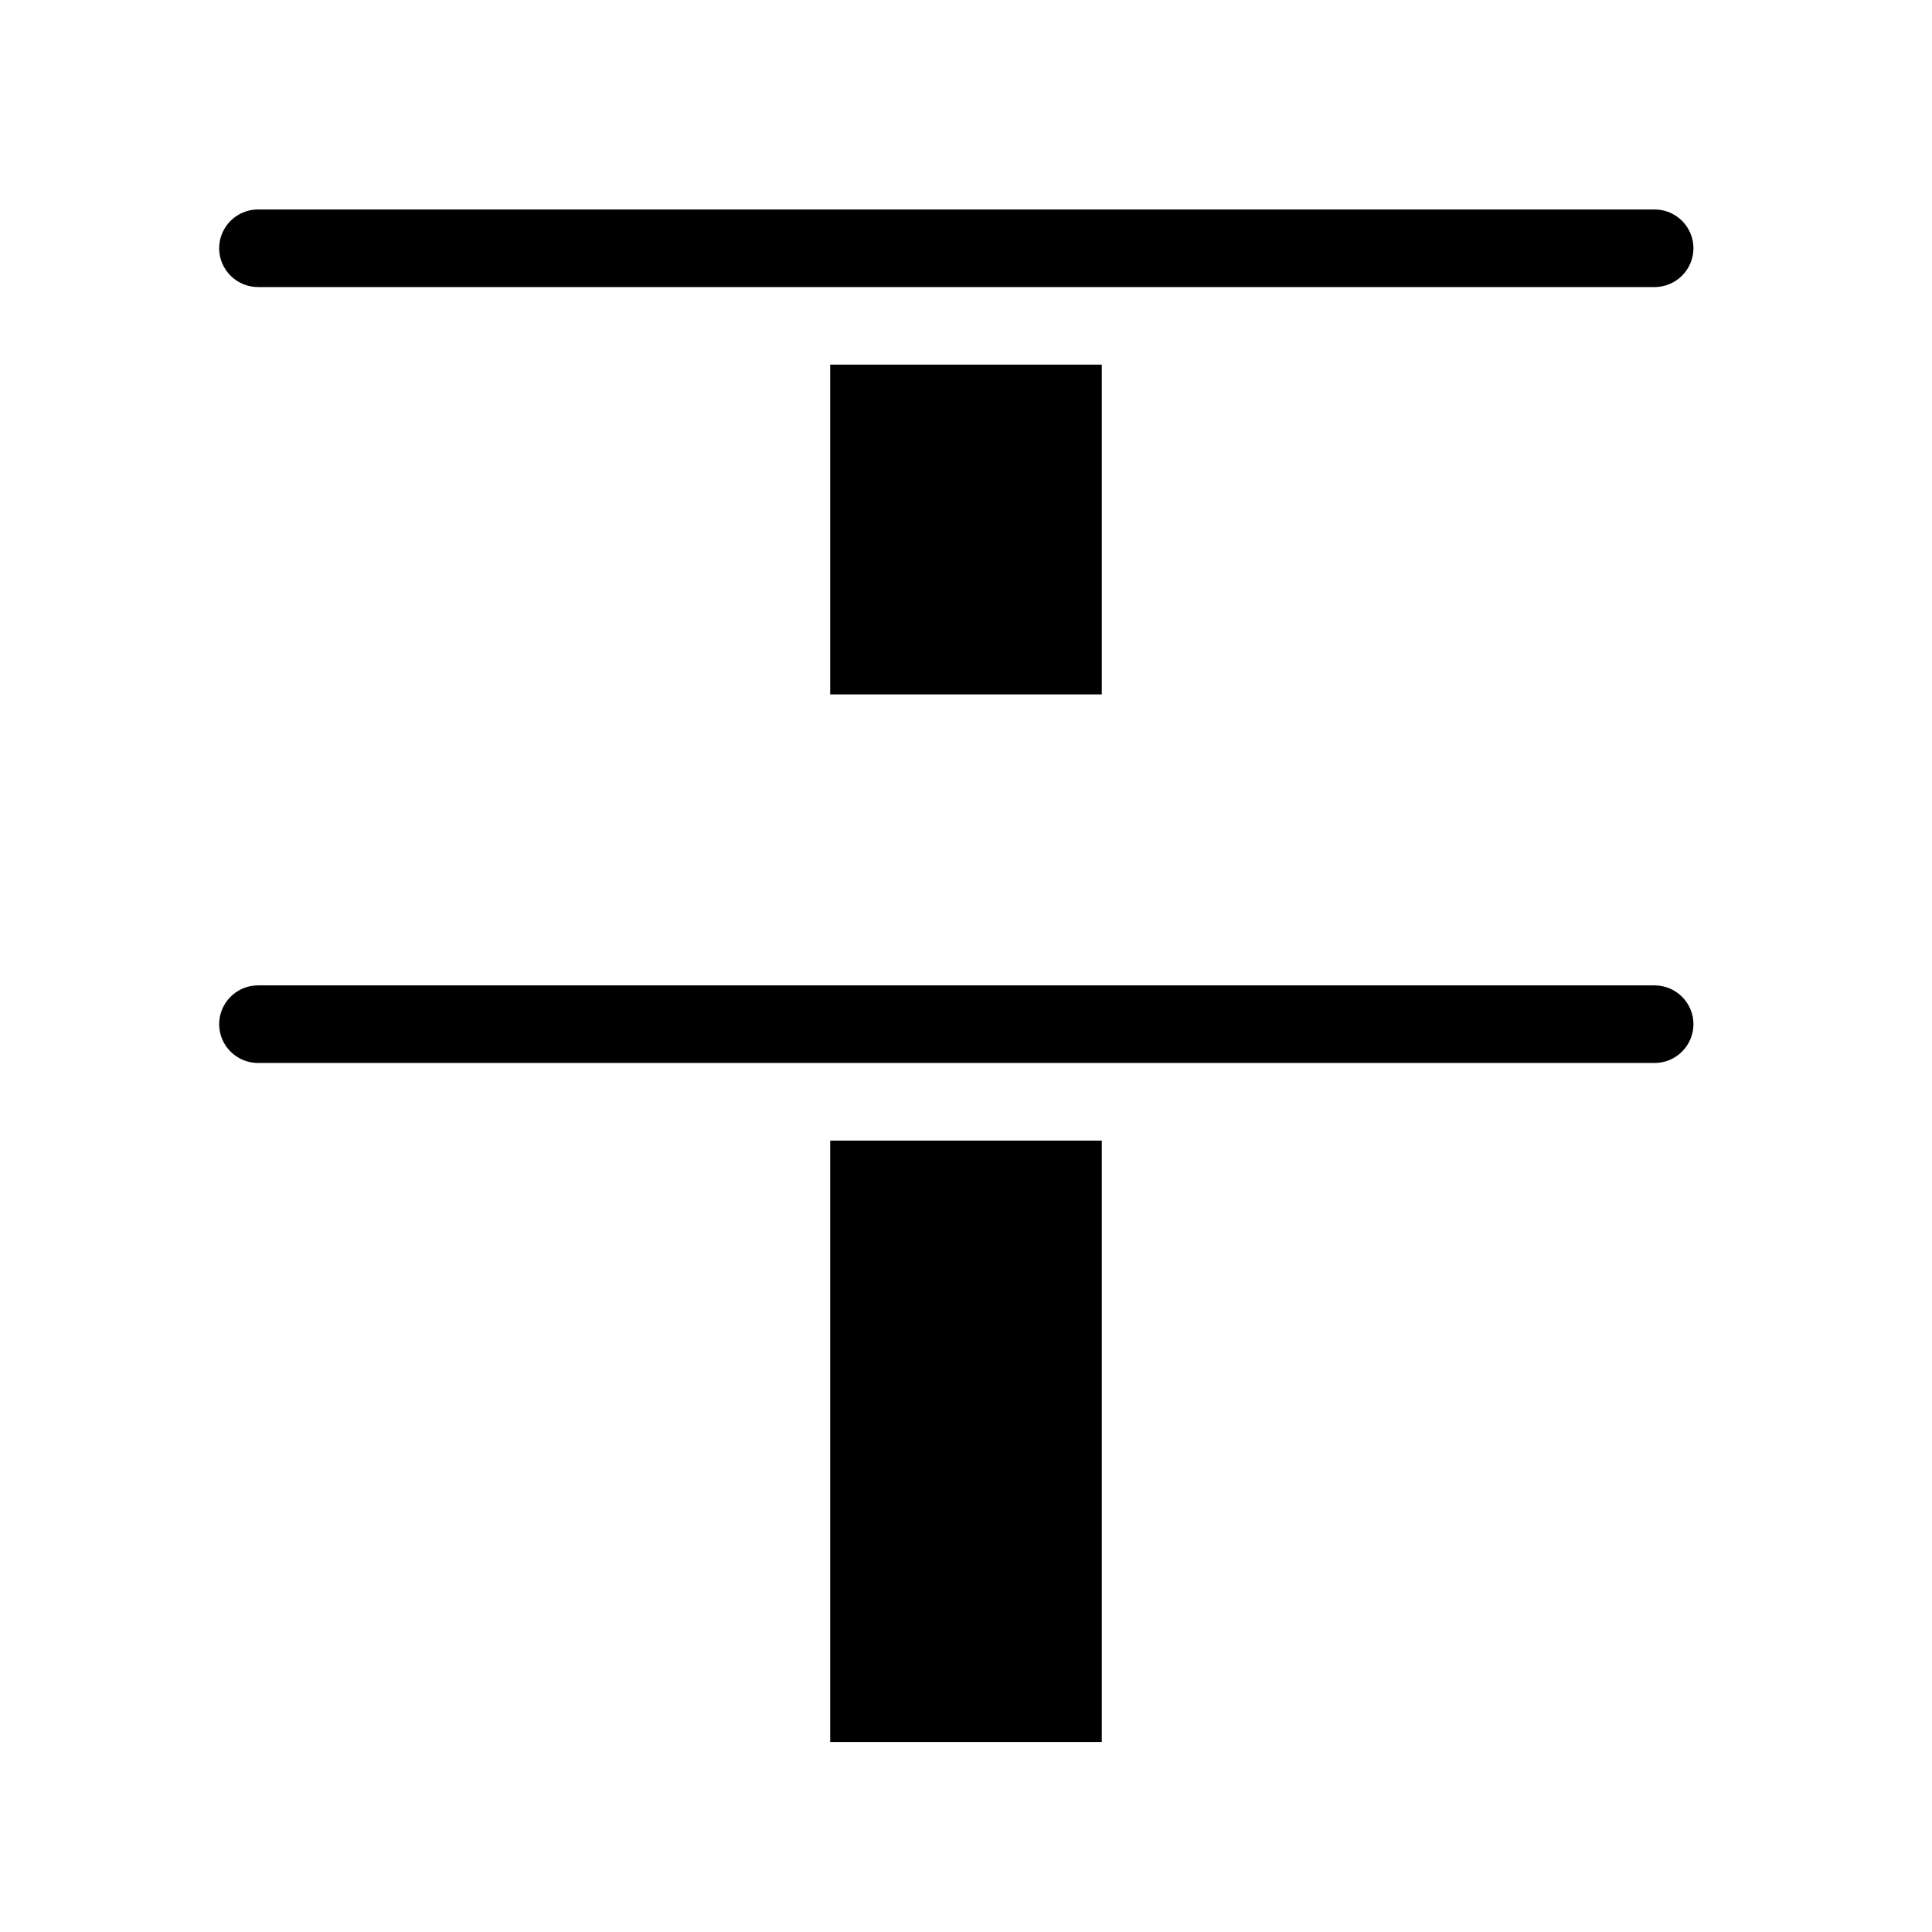
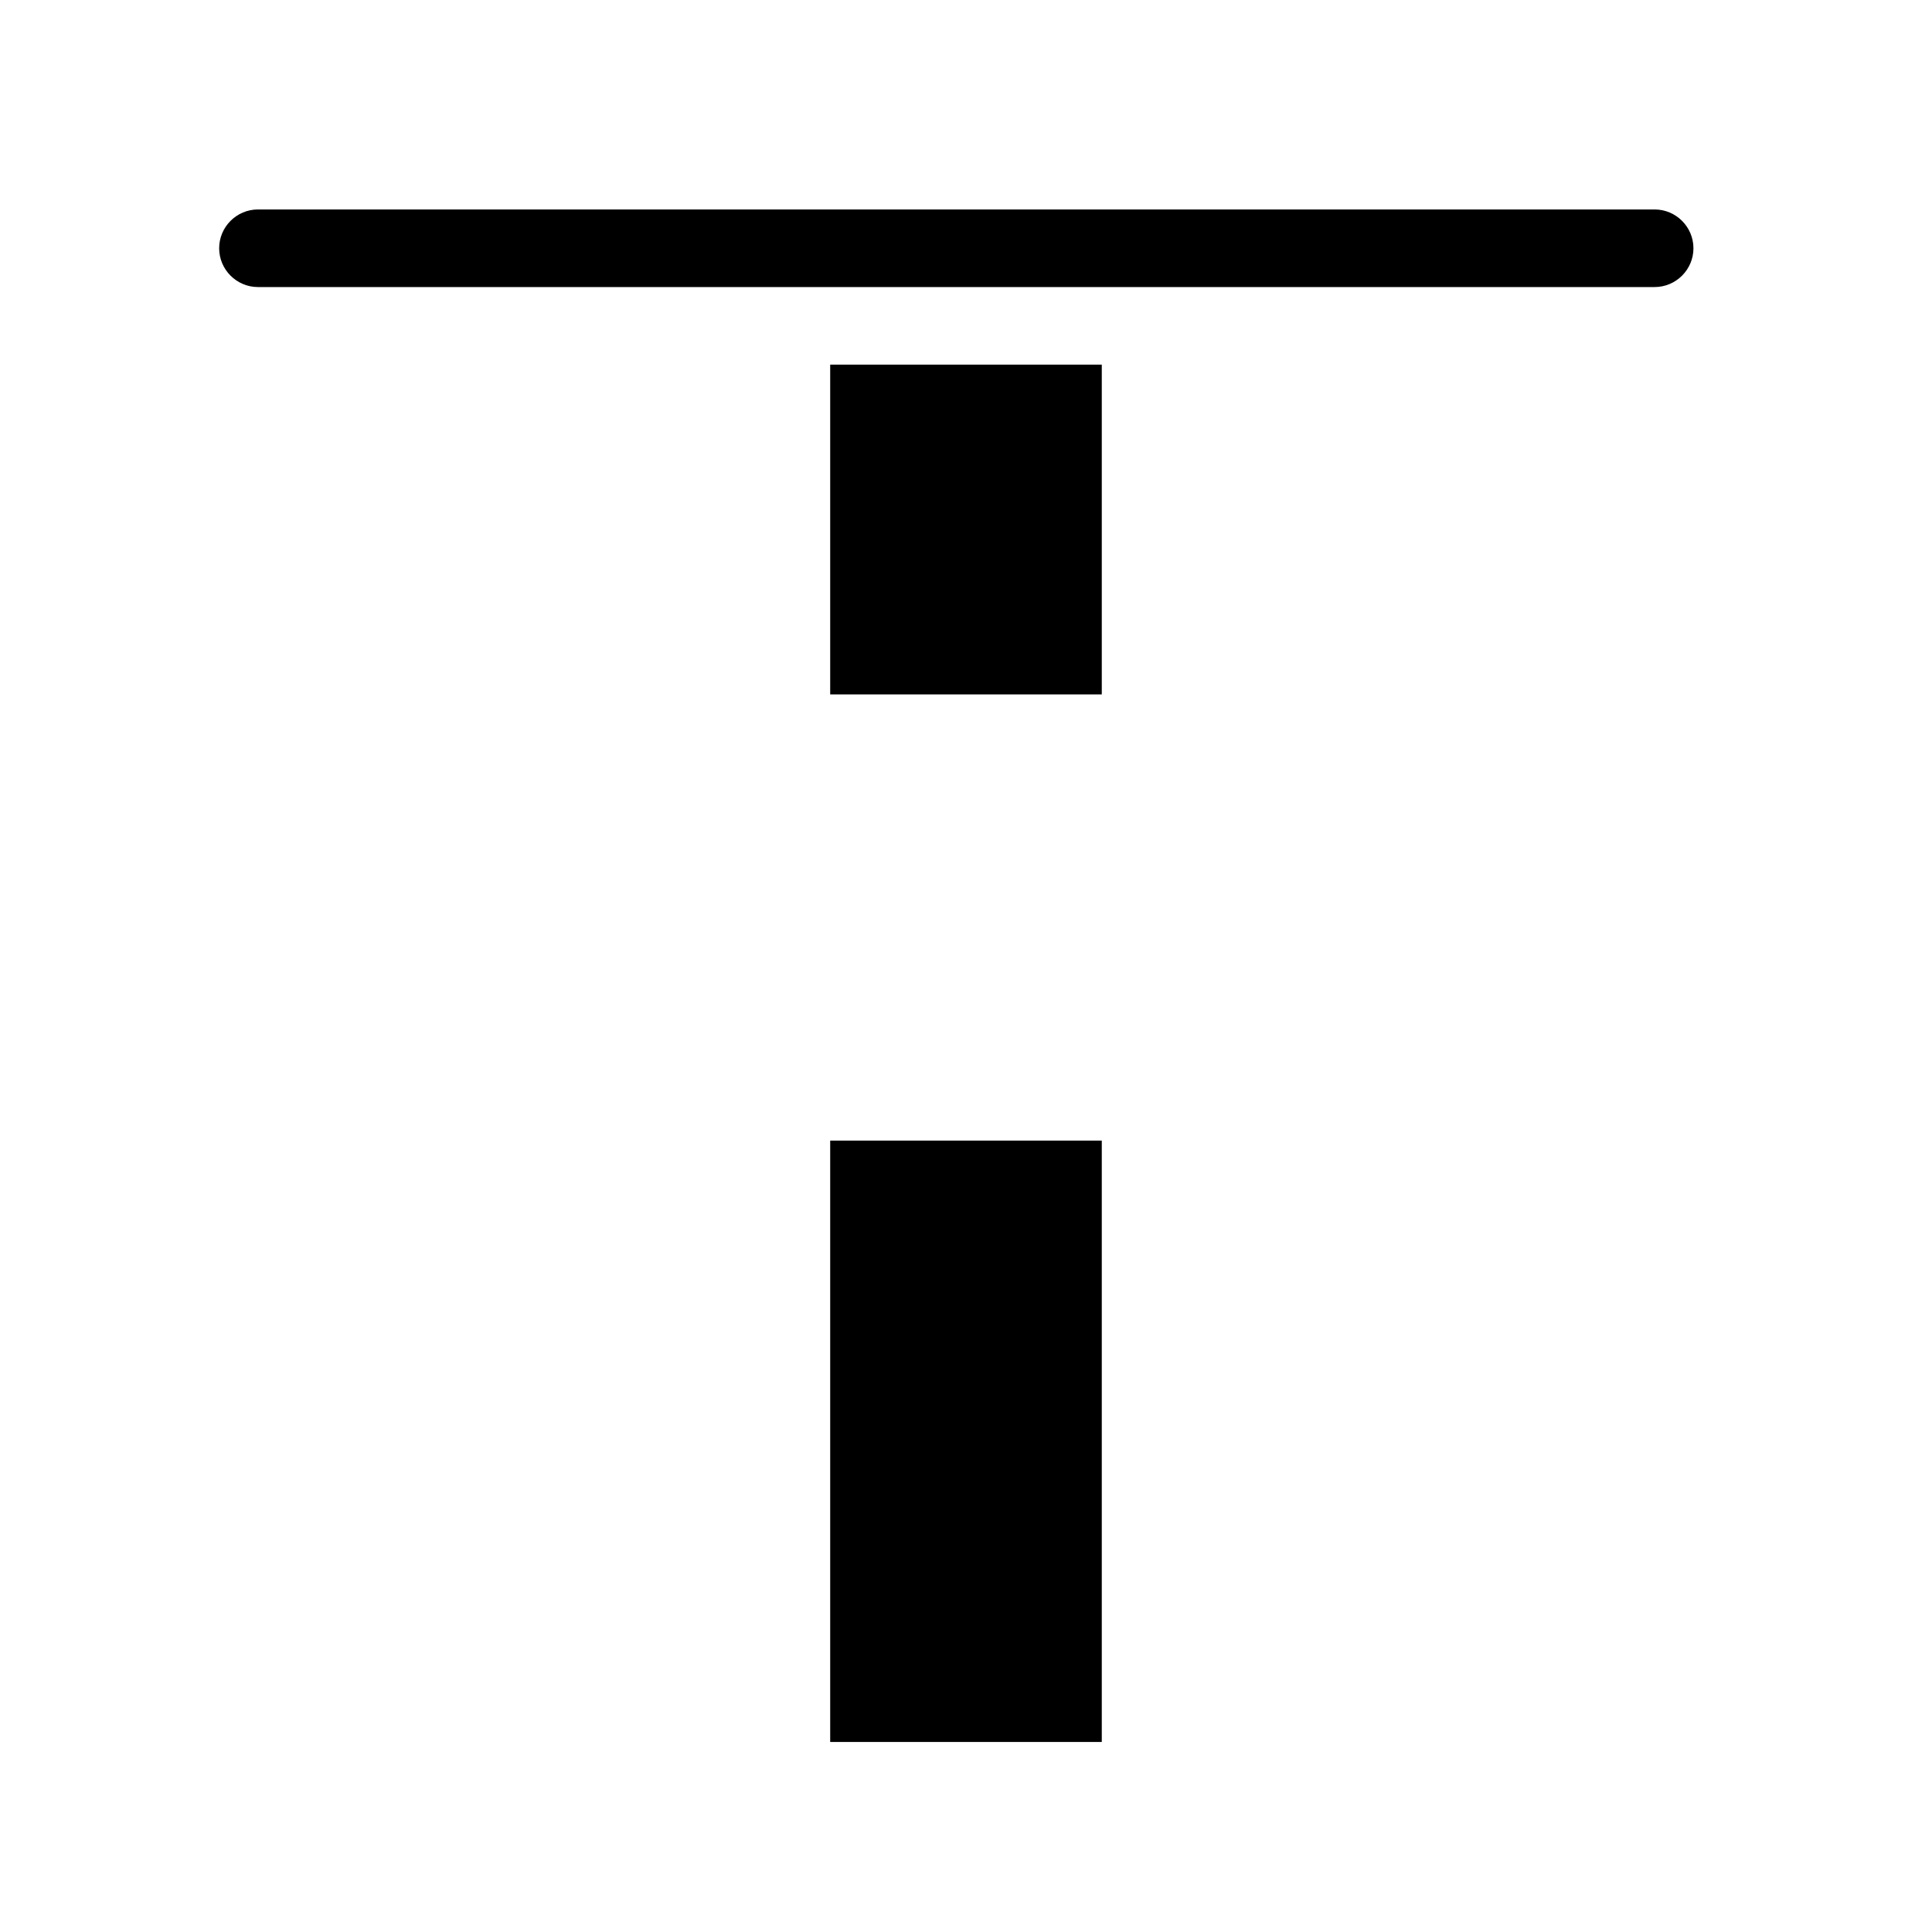
<svg xmlns="http://www.w3.org/2000/svg" fill="#000000" width="800px" height="800px" version="1.1" viewBox="144 144 512 512">
  <g>
-     <path d="m364.01 446.27h71.973v159.37h-71.973z" />
+     <path d="m364.01 446.27h71.973v159.37h-71.973" />
    <path d="m364.01 240.63h71.973v87.395h-71.973z" />
    <path d="m592.78 209.79c0-5.656-4.625-10.281-10.281-10.281h-370.14c-5.656 0-10.281 4.625-10.281 10.281s4.625 10.281 10.281 10.281h370.14c5.656 0 10.281-4.625 10.281-10.281z" />
-     <path d="m592.78 415.42c0-5.656-4.625-10.281-10.281-10.281h-370.14c-5.656 0-10.281 4.625-10.281 10.281s4.625 10.281 10.281 10.281h370.14c5.656 0 10.281-4.625 10.281-10.281z" />
  </g>
</svg>